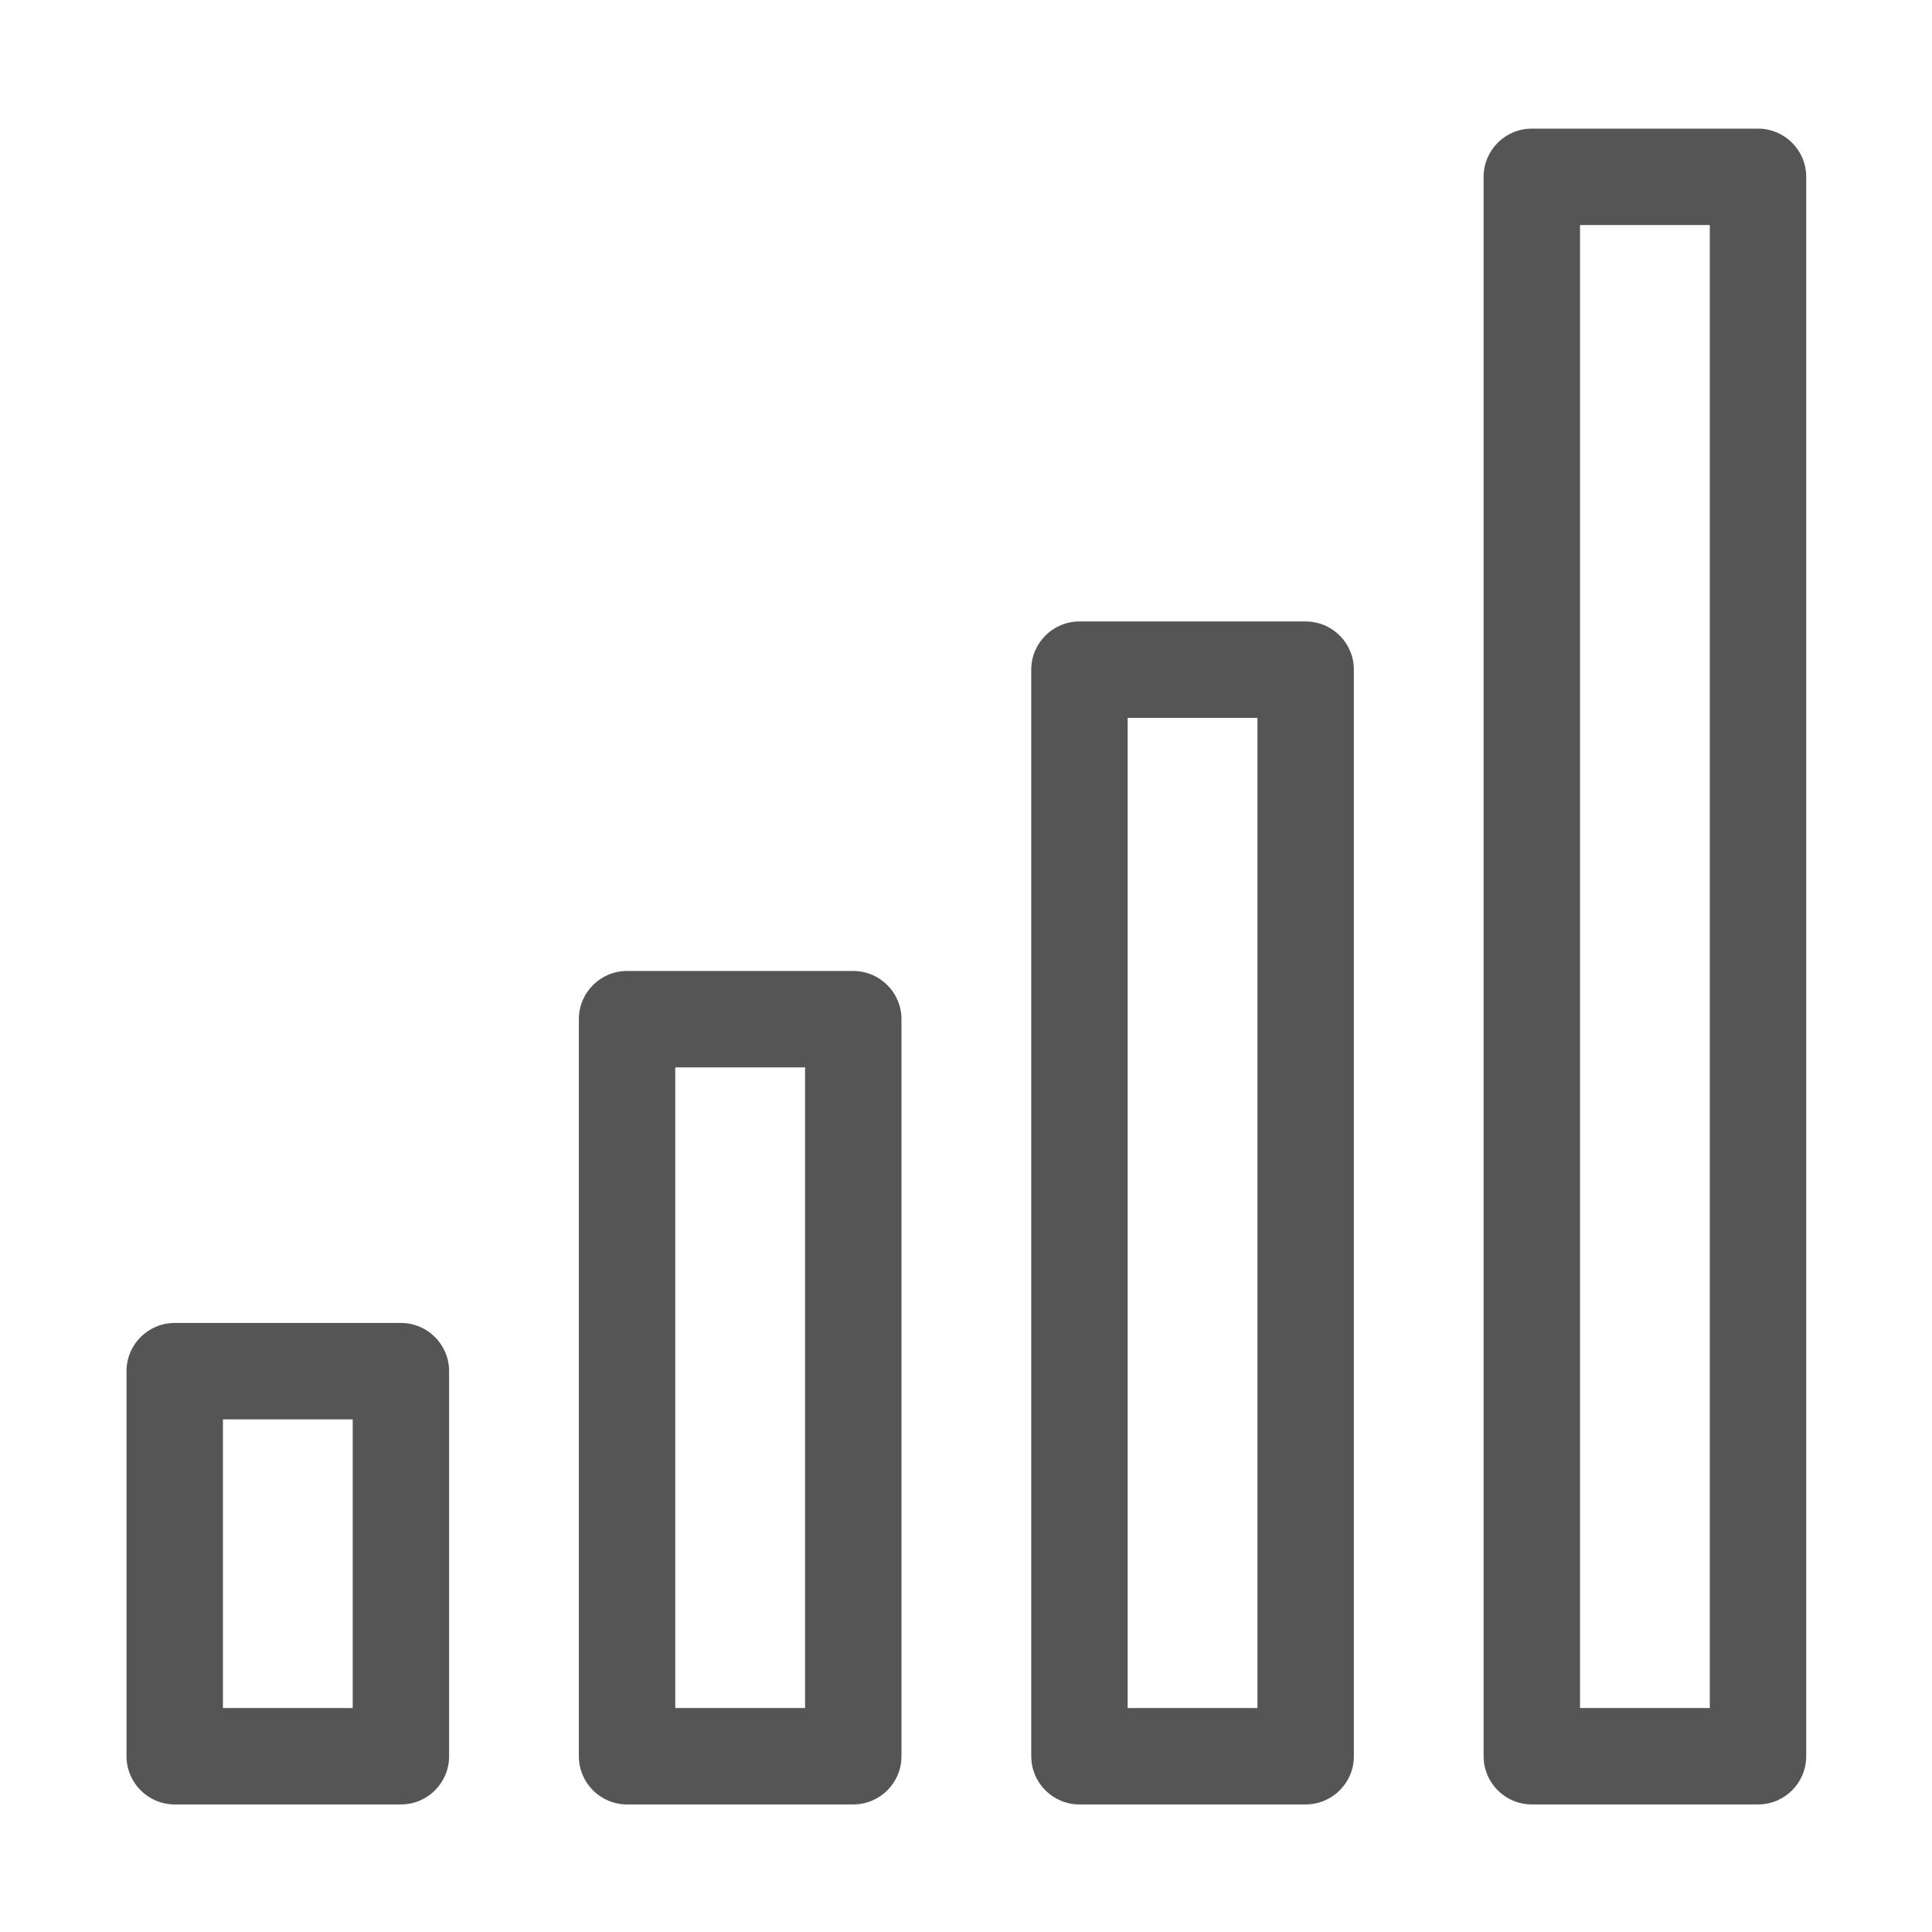
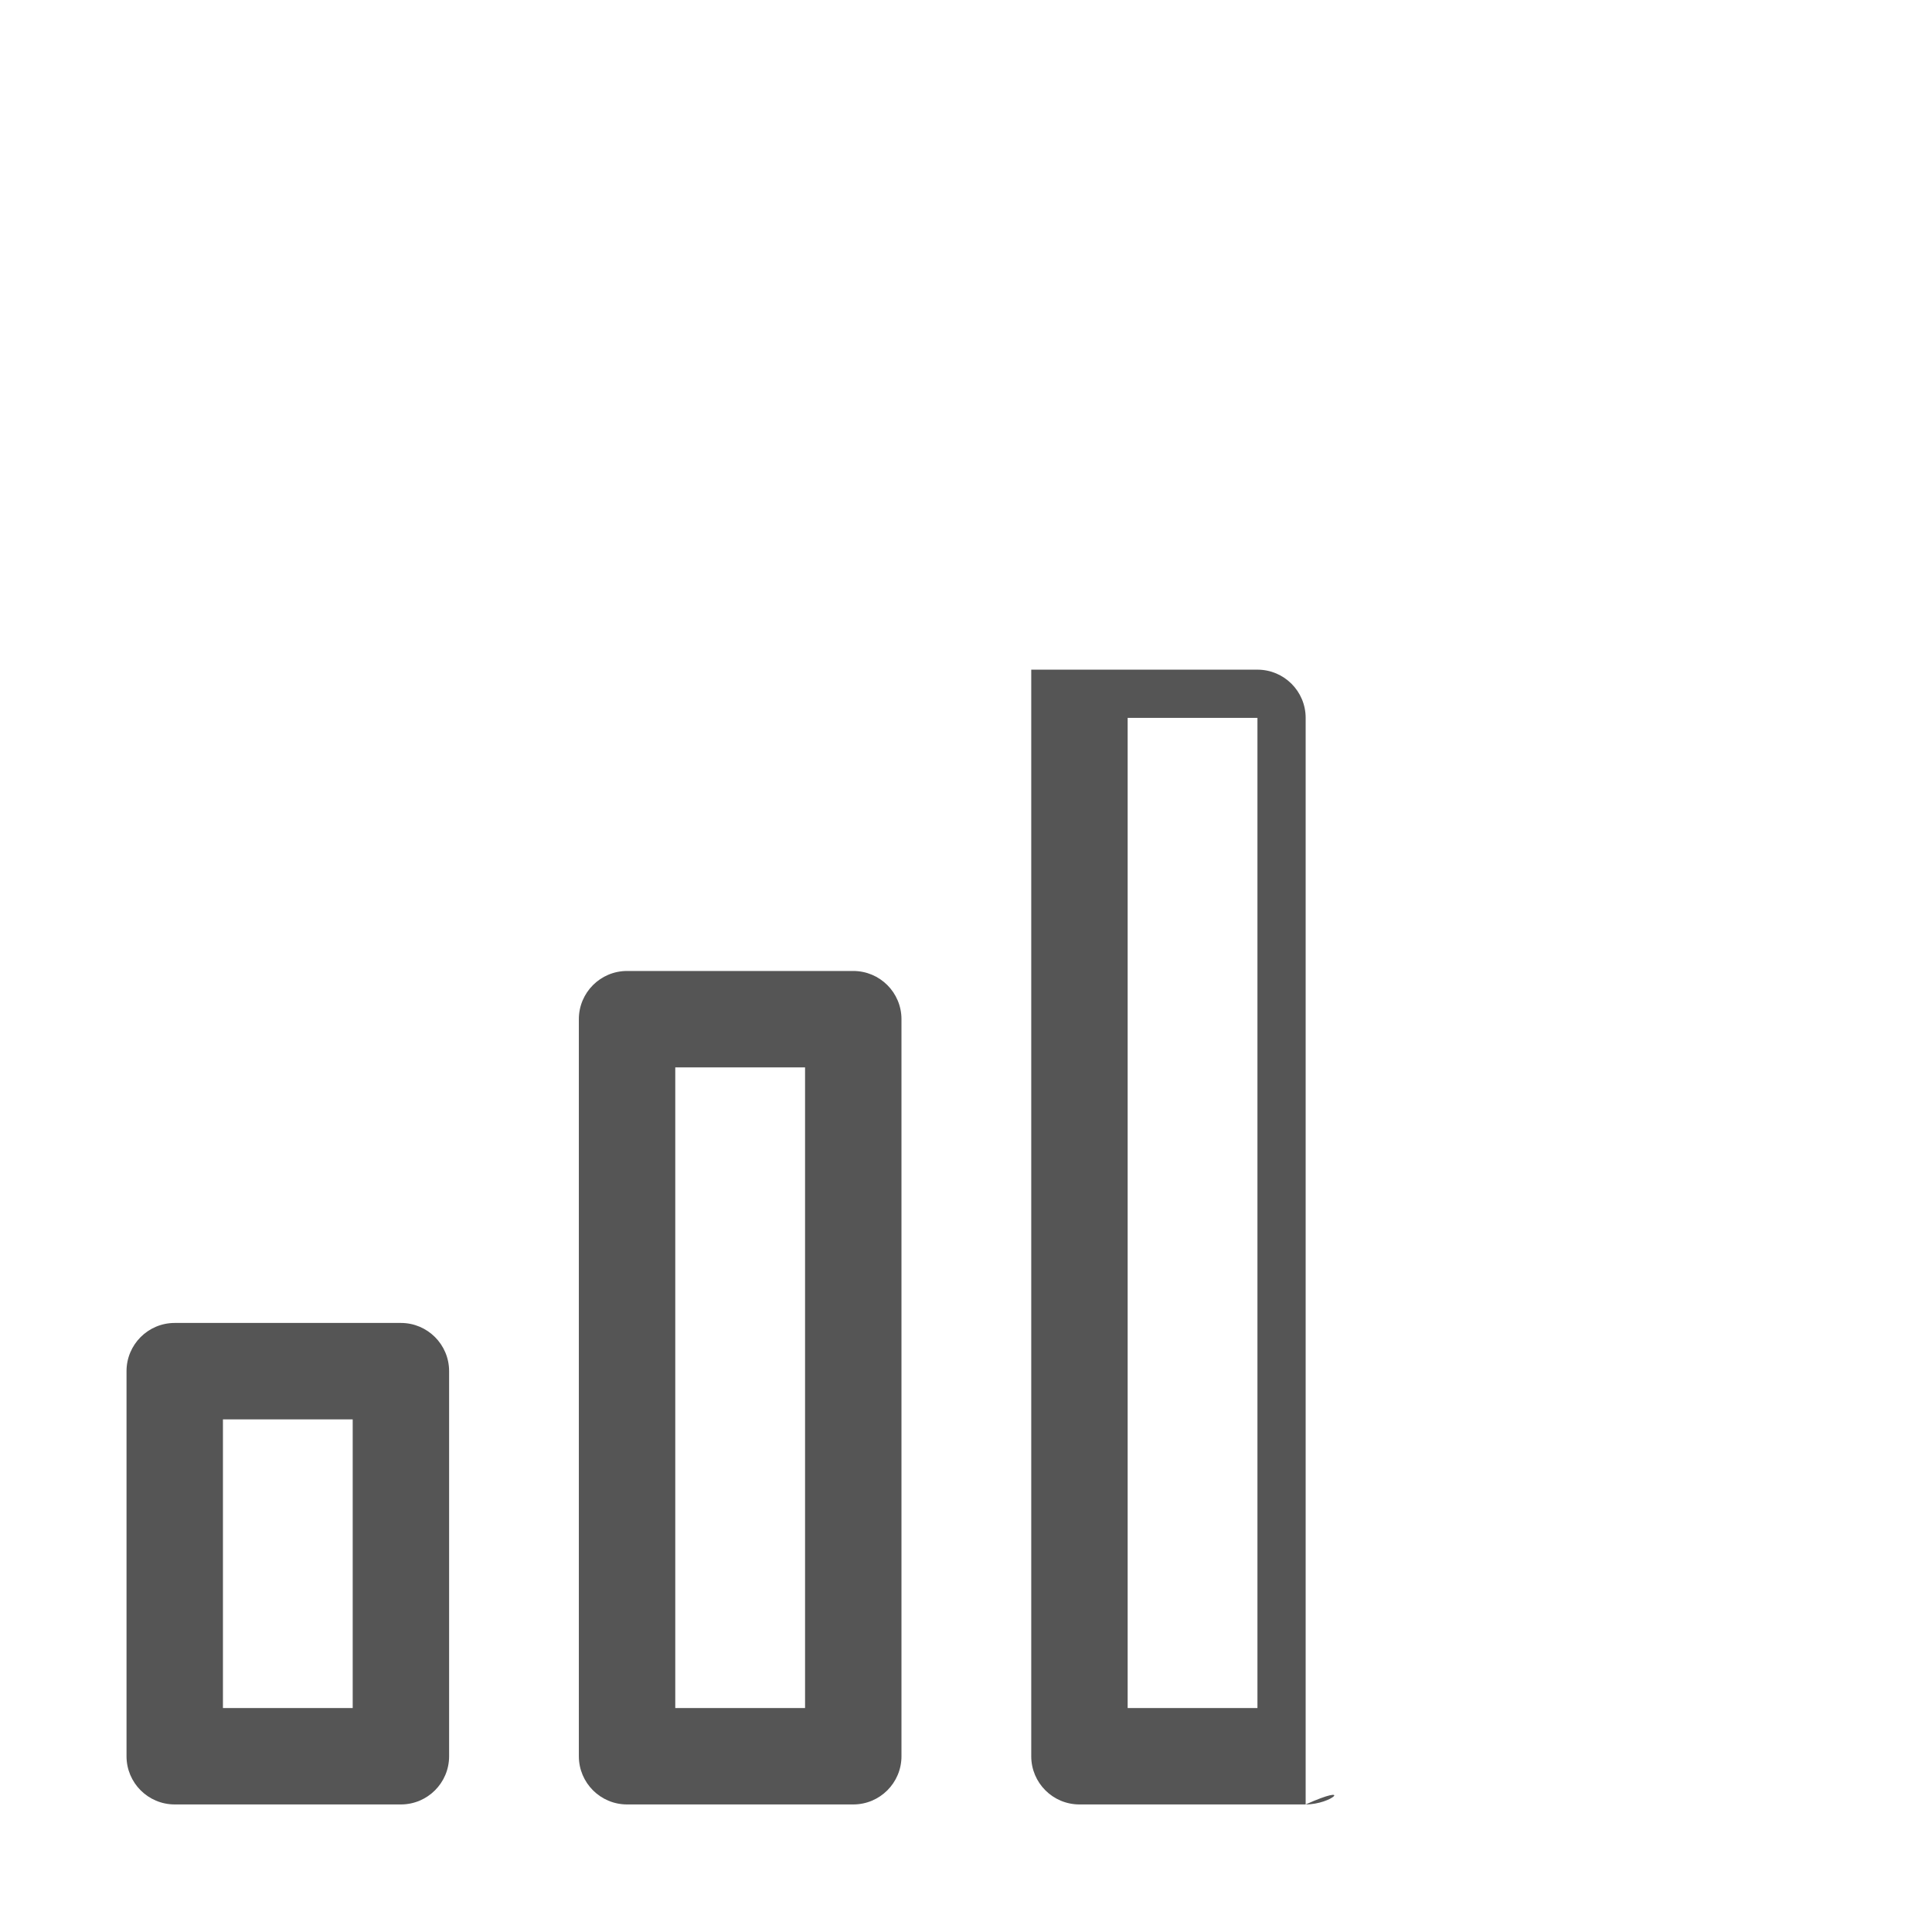
<svg xmlns="http://www.w3.org/2000/svg" class="icon" viewBox="0 0 1024 1024" version="1.1" width="200" height="200">
  <path d="M212.489 956.39 92.61 956.39c-14.111 0-25.551-11.439-25.551-25.551l0-204.098c0-14.112 11.44-25.552 25.551-25.552l119.879 0c14.111 0 25.551 11.44 25.551 25.552l0 204.098C238.041 944.952 226.6 956.39 212.489 956.39zM118.162 905.287l68.776 0L186.938 752.291l-68.776 0L118.162 905.287z" fill="#555555" />
  <path d="M452.251 956.39 332.355 956.39c-14.111 0-25.551-11.439-25.551-25.551L306.804 540.189c0-14.111 11.44-25.551 25.551-25.551l119.896 0c14.112 0 25.551 11.44 25.551 25.551l0 390.65C477.802 944.952 466.363 956.39 452.251 956.39zM357.907 905.287l68.791 0L426.698 565.74l-68.791 0L357.907 905.287z" fill="#555555" />
-   <path d="M692.024 956.39 572.132 956.39c-14.111 0-25.551-11.439-25.551-25.551L546.581 354.934c0-14.112 11.44-25.551 25.551-25.551l119.892 0c14.112 0 25.553 11.44 25.553 25.551l0 575.905C717.576 944.952 706.136 956.39 692.024 956.39zM597.682 905.287l68.791 0 0-524.803-68.791 0L597.682 905.287z" fill="#555555" />
-   <path d="M931.784 956.39l-119.891 0c-14.111 0-25.552-11.439-25.552-25.551L786.342 93.731c0-14.112 11.441-25.552 25.552-25.552l119.891 0c14.111 0 25.551 11.44 25.551 25.552l0 837.107C957.335 944.952 945.897 956.39 931.784 956.39zM837.446 905.287l68.788 0L906.233 119.282l-68.788 0L837.446 905.287z" fill="#555555" />
+   <path d="M692.024 956.39 572.132 956.39c-14.111 0-25.551-11.439-25.551-25.551L546.581 354.934l119.892 0c14.112 0 25.553 11.44 25.553 25.551l0 575.905C717.576 944.952 706.136 956.39 692.024 956.39zM597.682 905.287l68.791 0 0-524.803-68.791 0L597.682 905.287z" fill="#555555" />
</svg>